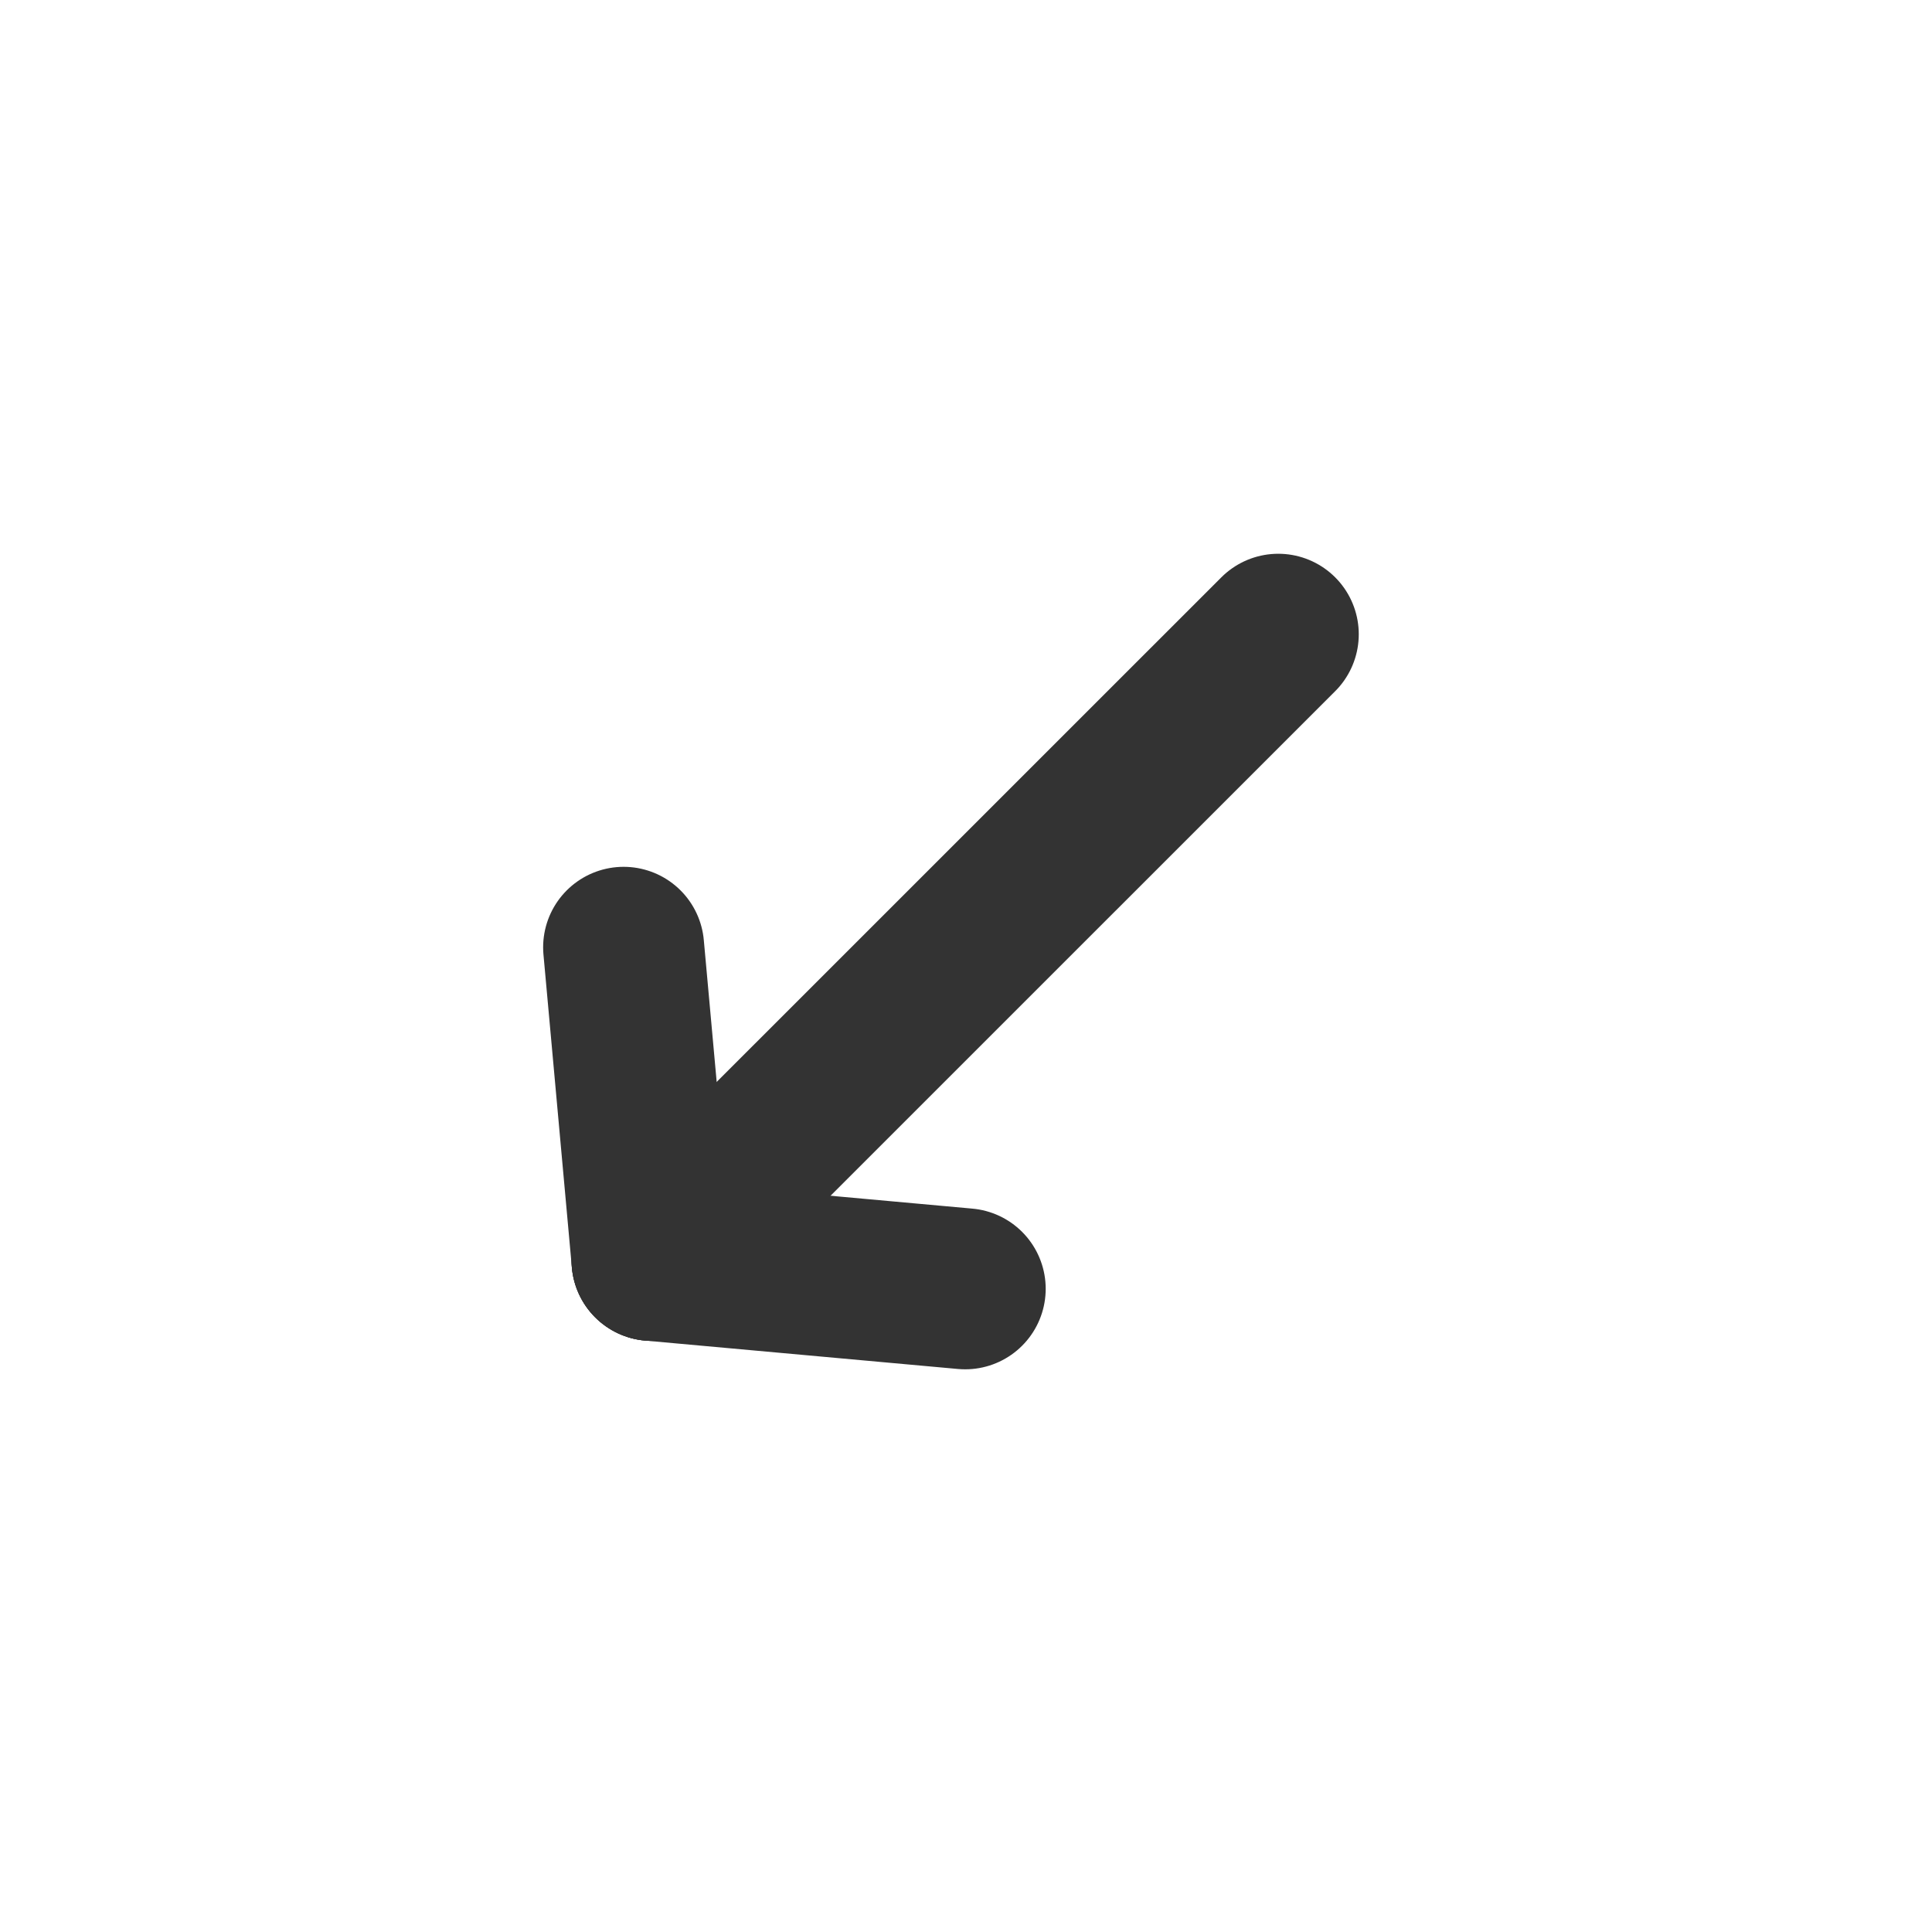
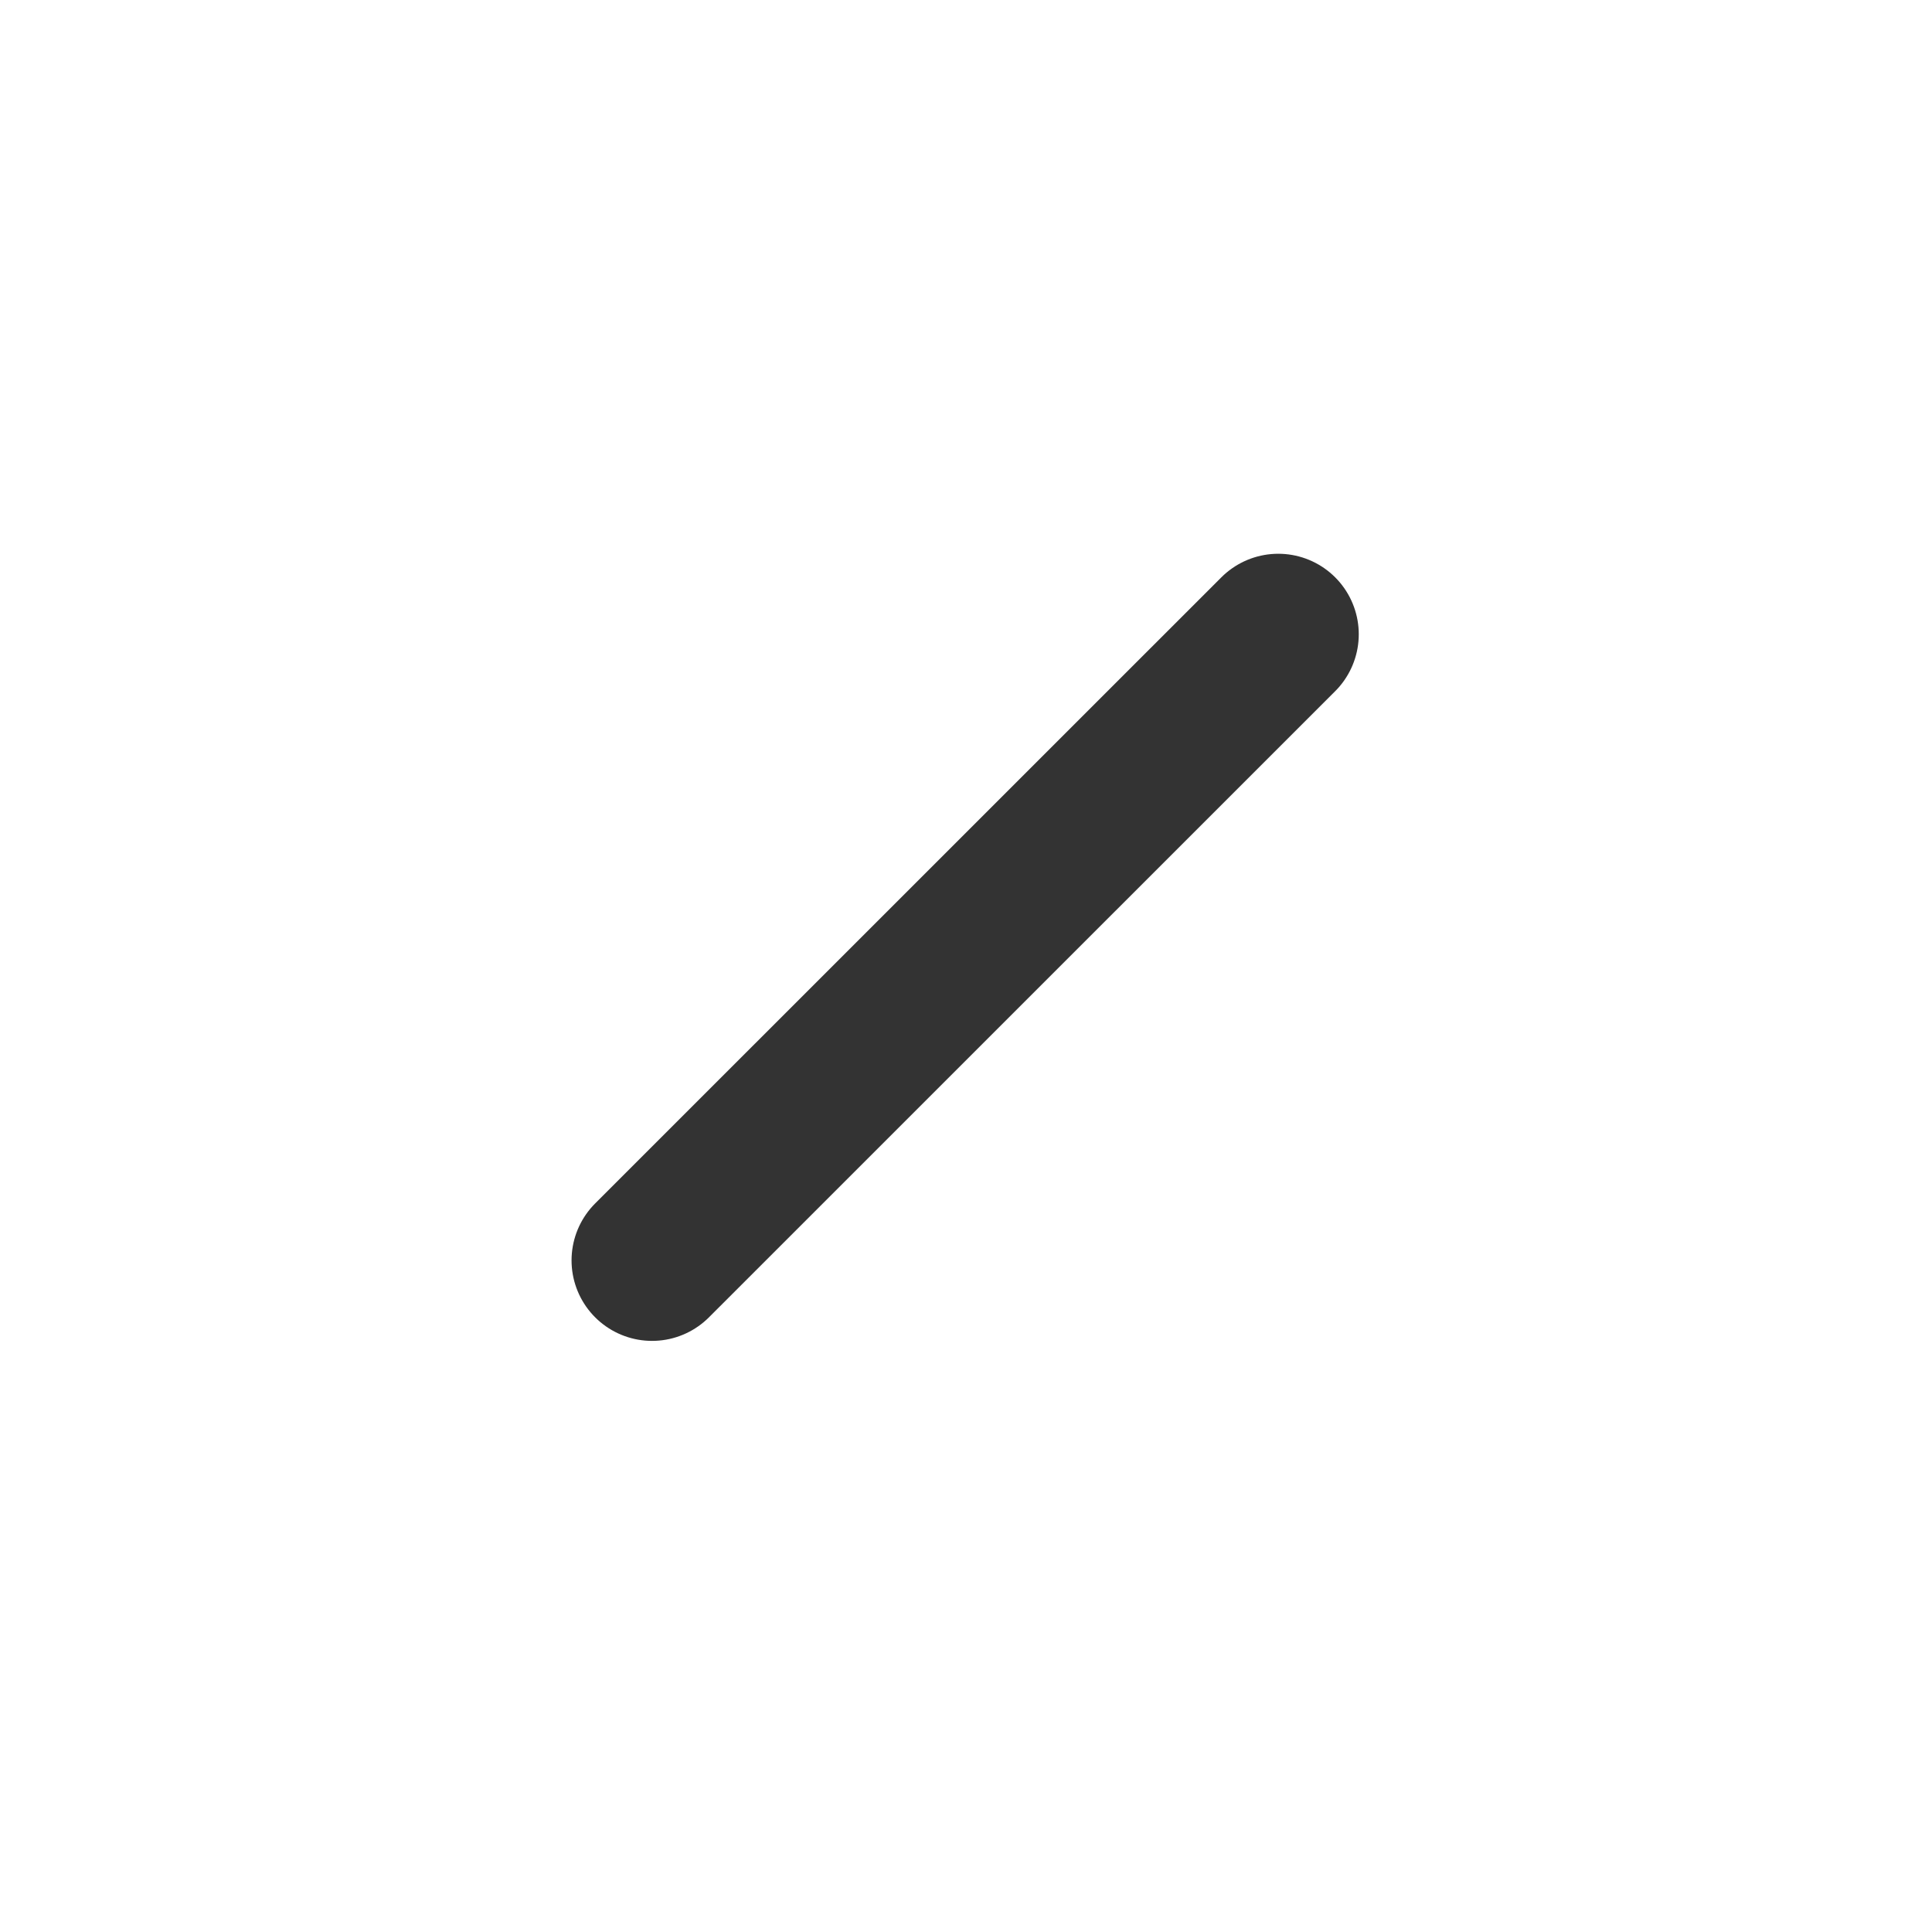
<svg xmlns="http://www.w3.org/2000/svg" width="24" height="24" viewBox="0 0 24 24" fill="none">
  <path d="M8.1 15.657L15.879 7.879" stroke="#333333" stroke-width="2" stroke-linecap="round" stroke-linejoin="round" />
-   <path d="M8.1 15.657L7.747 11.768" stroke="#333333" stroke-width="2" stroke-linecap="round" stroke-linejoin="round" />
-   <path d="M8.1 15.657L11.99 16.01" stroke="#333333" stroke-width="2" stroke-linecap="round" stroke-linejoin="round" />
</svg>